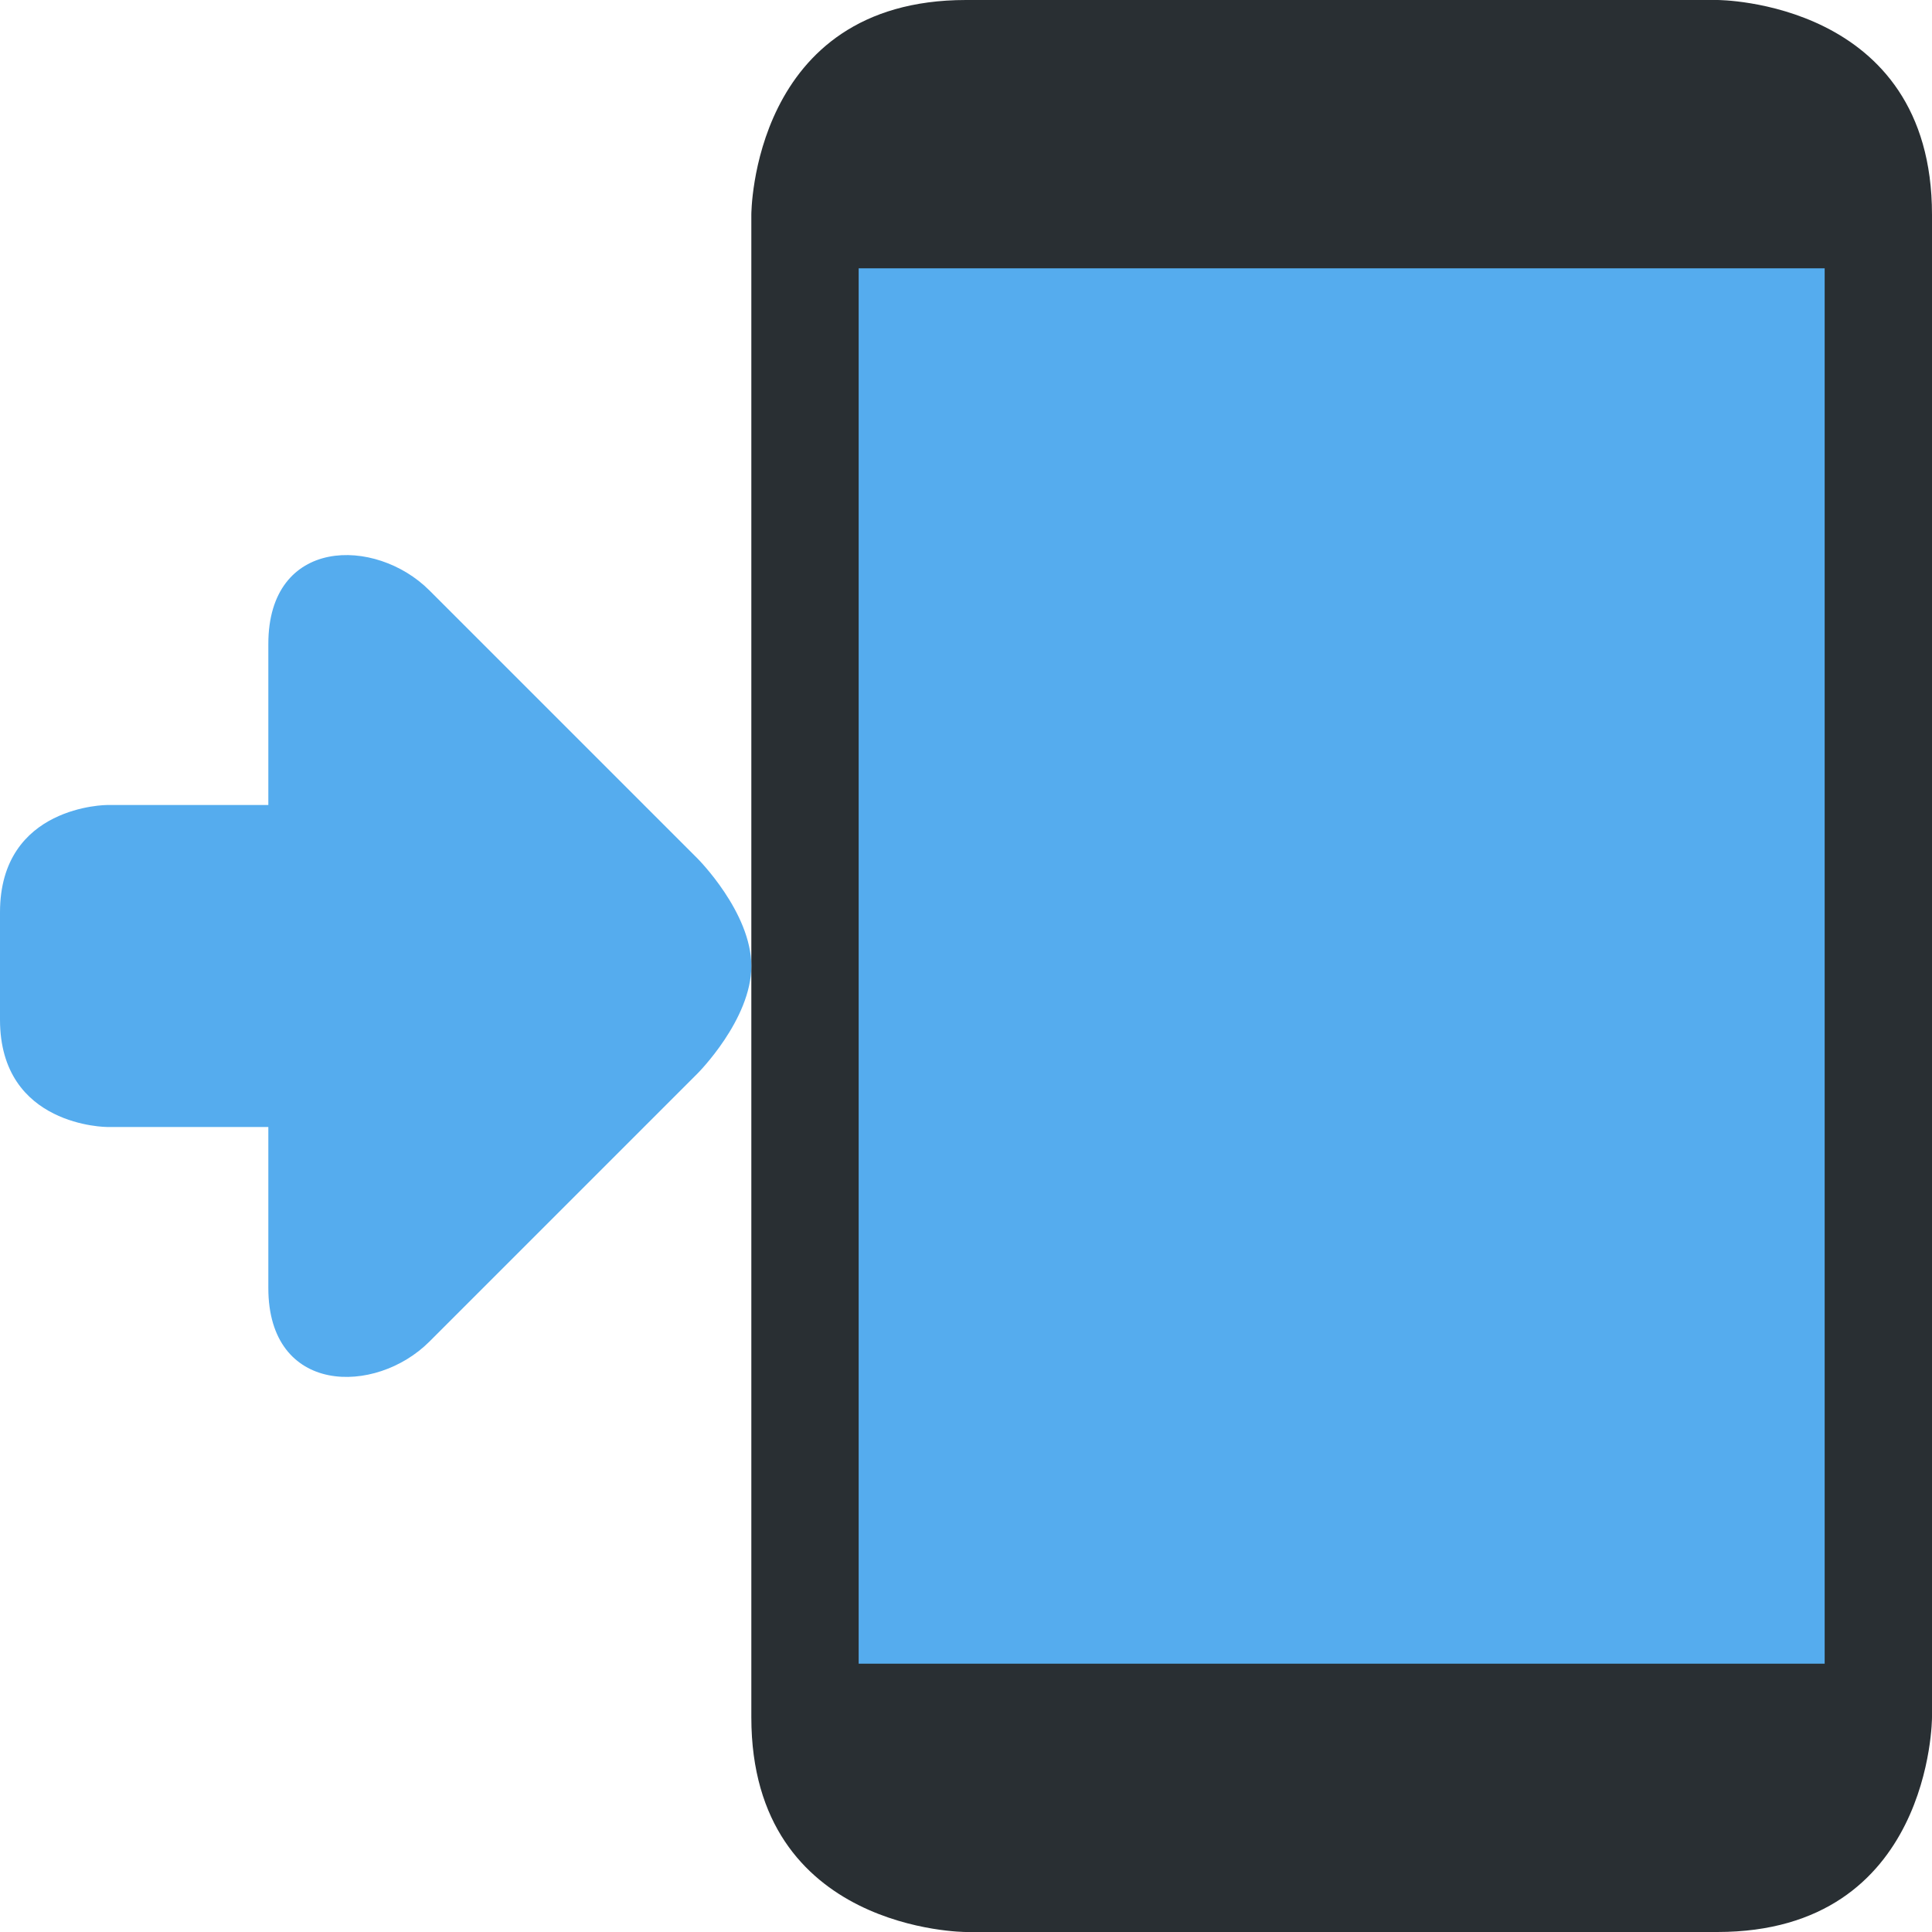
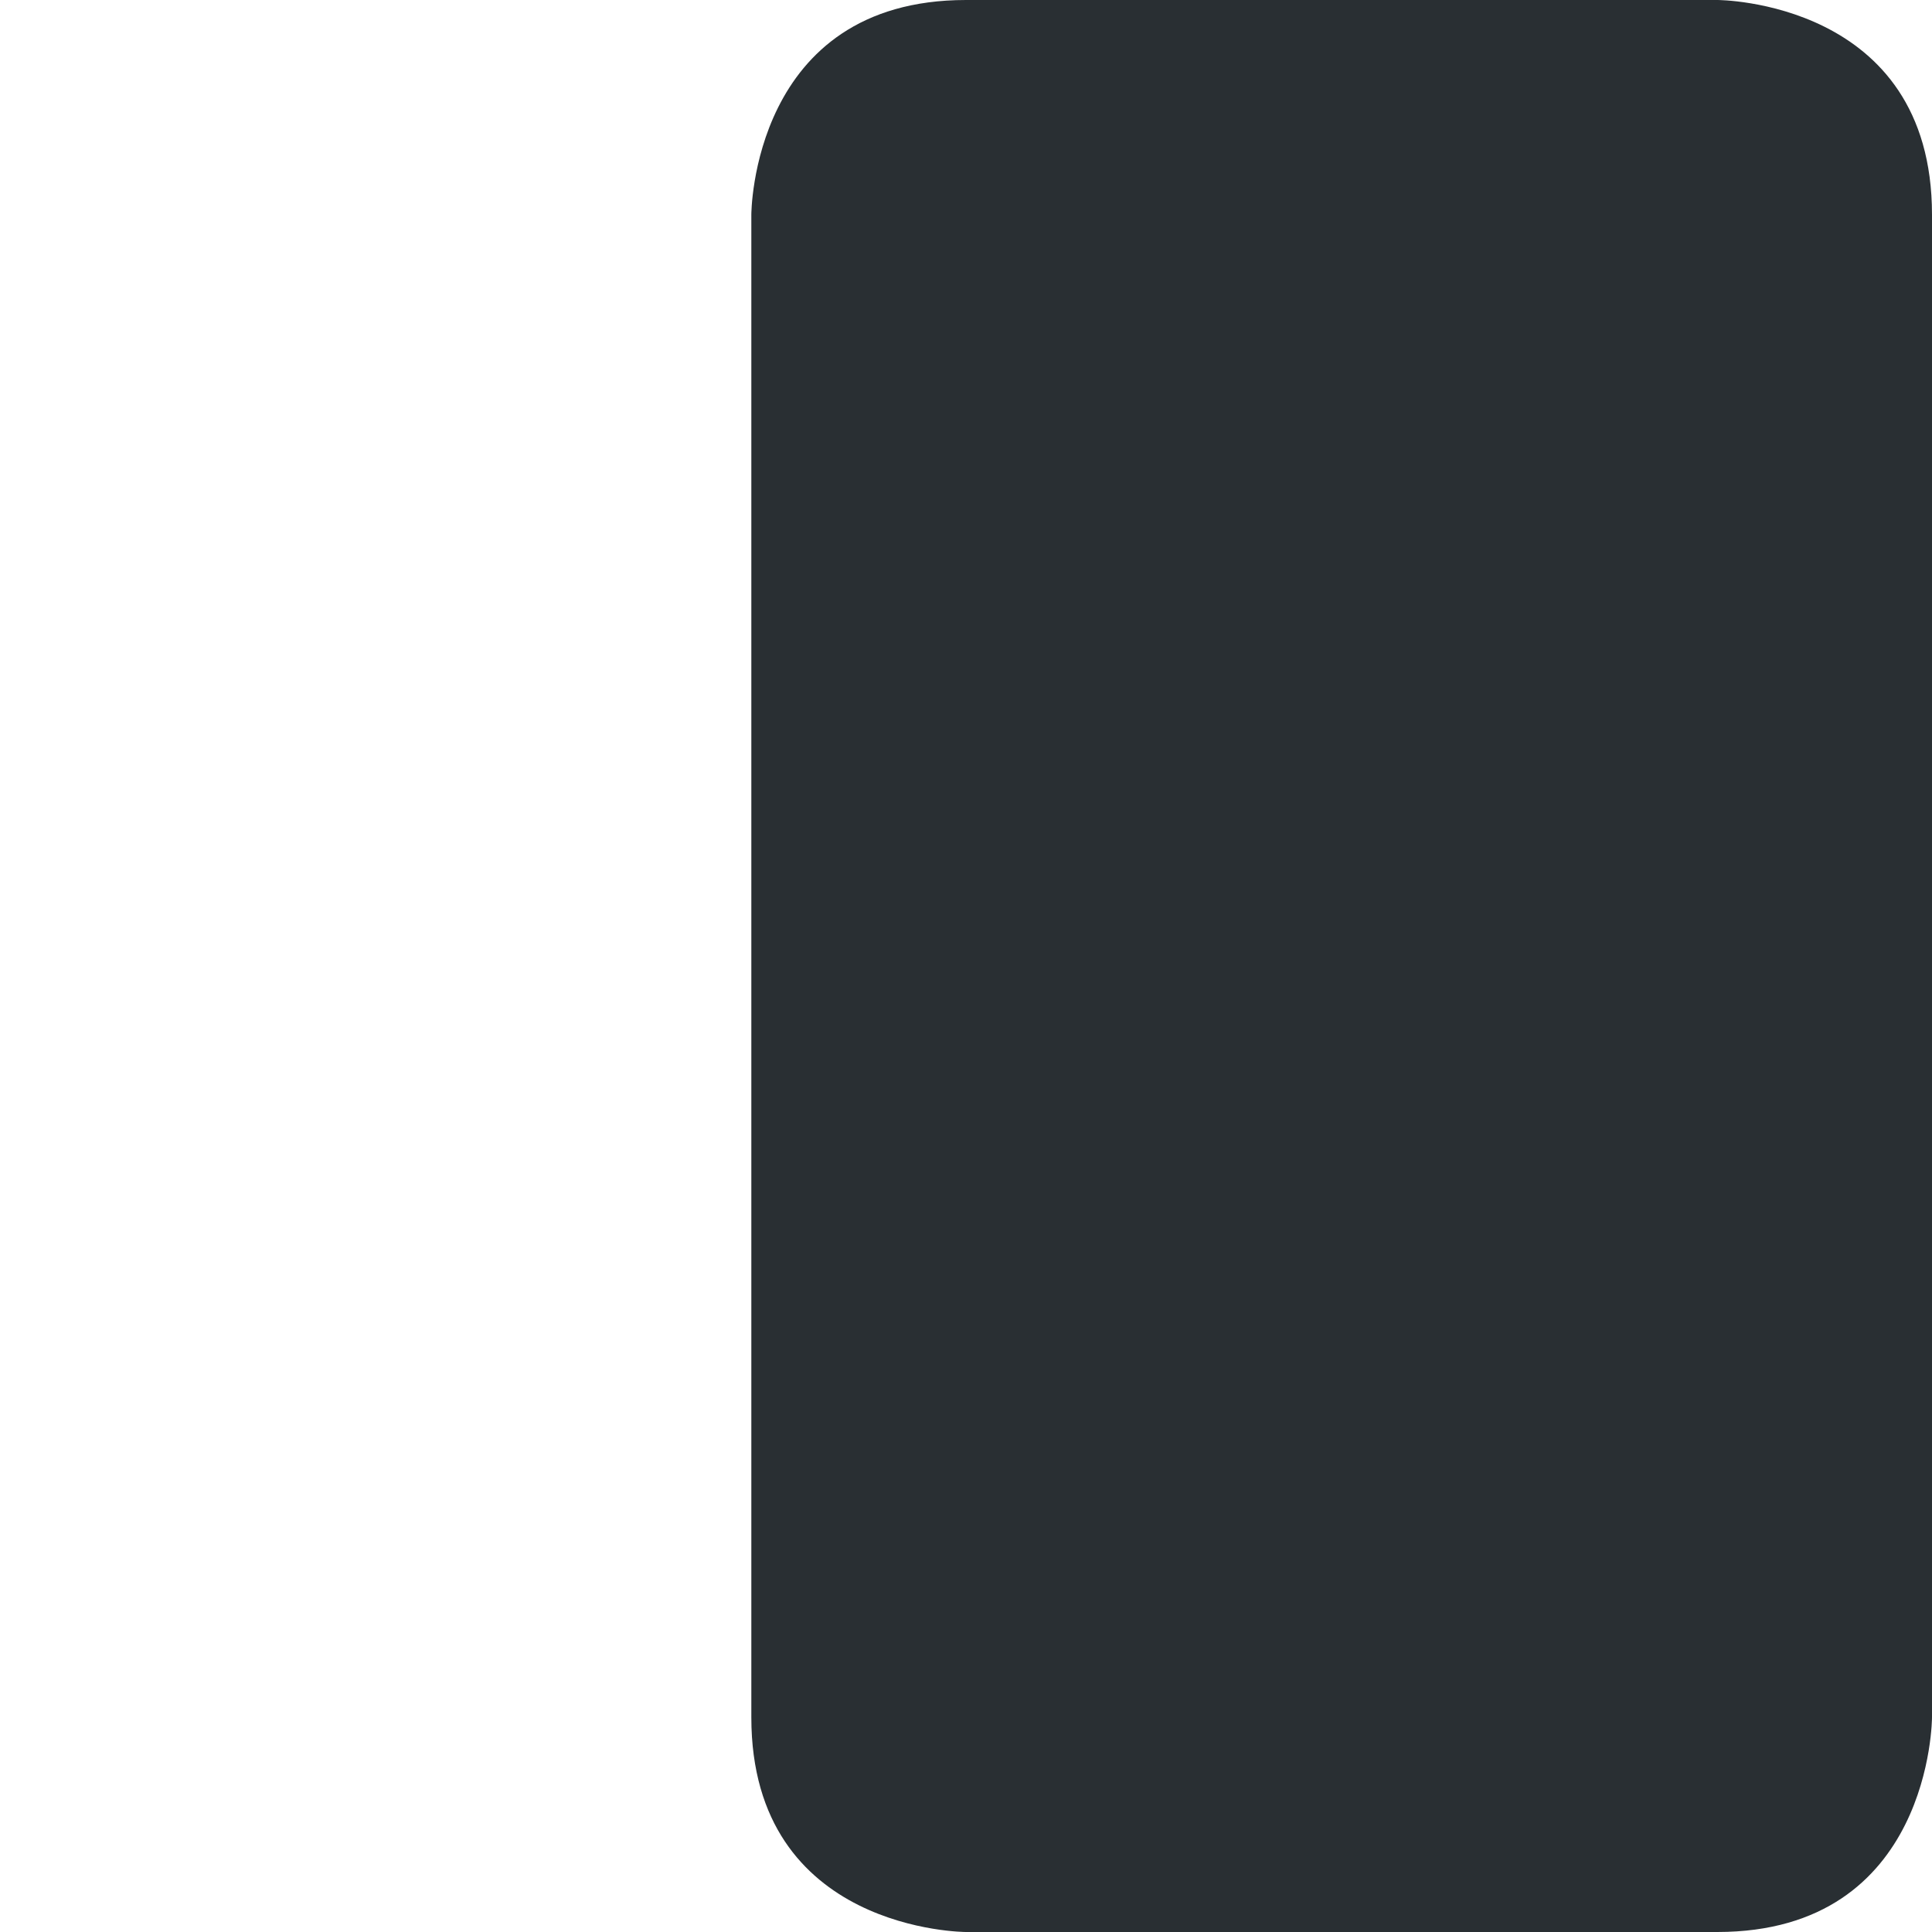
<svg xmlns="http://www.w3.org/2000/svg" viewBox="0 0 36 36">
  <path fill="#292F33" d="M18 36s-4 0-4-4V4s0-4 4-4h14s4 0 4 4v28s0 4-4 4H18z" />
-   <path fill="#55ACEE" d="M16 5h18v26H16zm-3 11s1 1 1 2-1 2-1 2l-5 5c-1 1-3 1-3-1v-3H2s-2 0-2-2v-2c0-2 2-2 2-2h3v-3c0-2 2-2 3-1l5 5z" />
</svg>